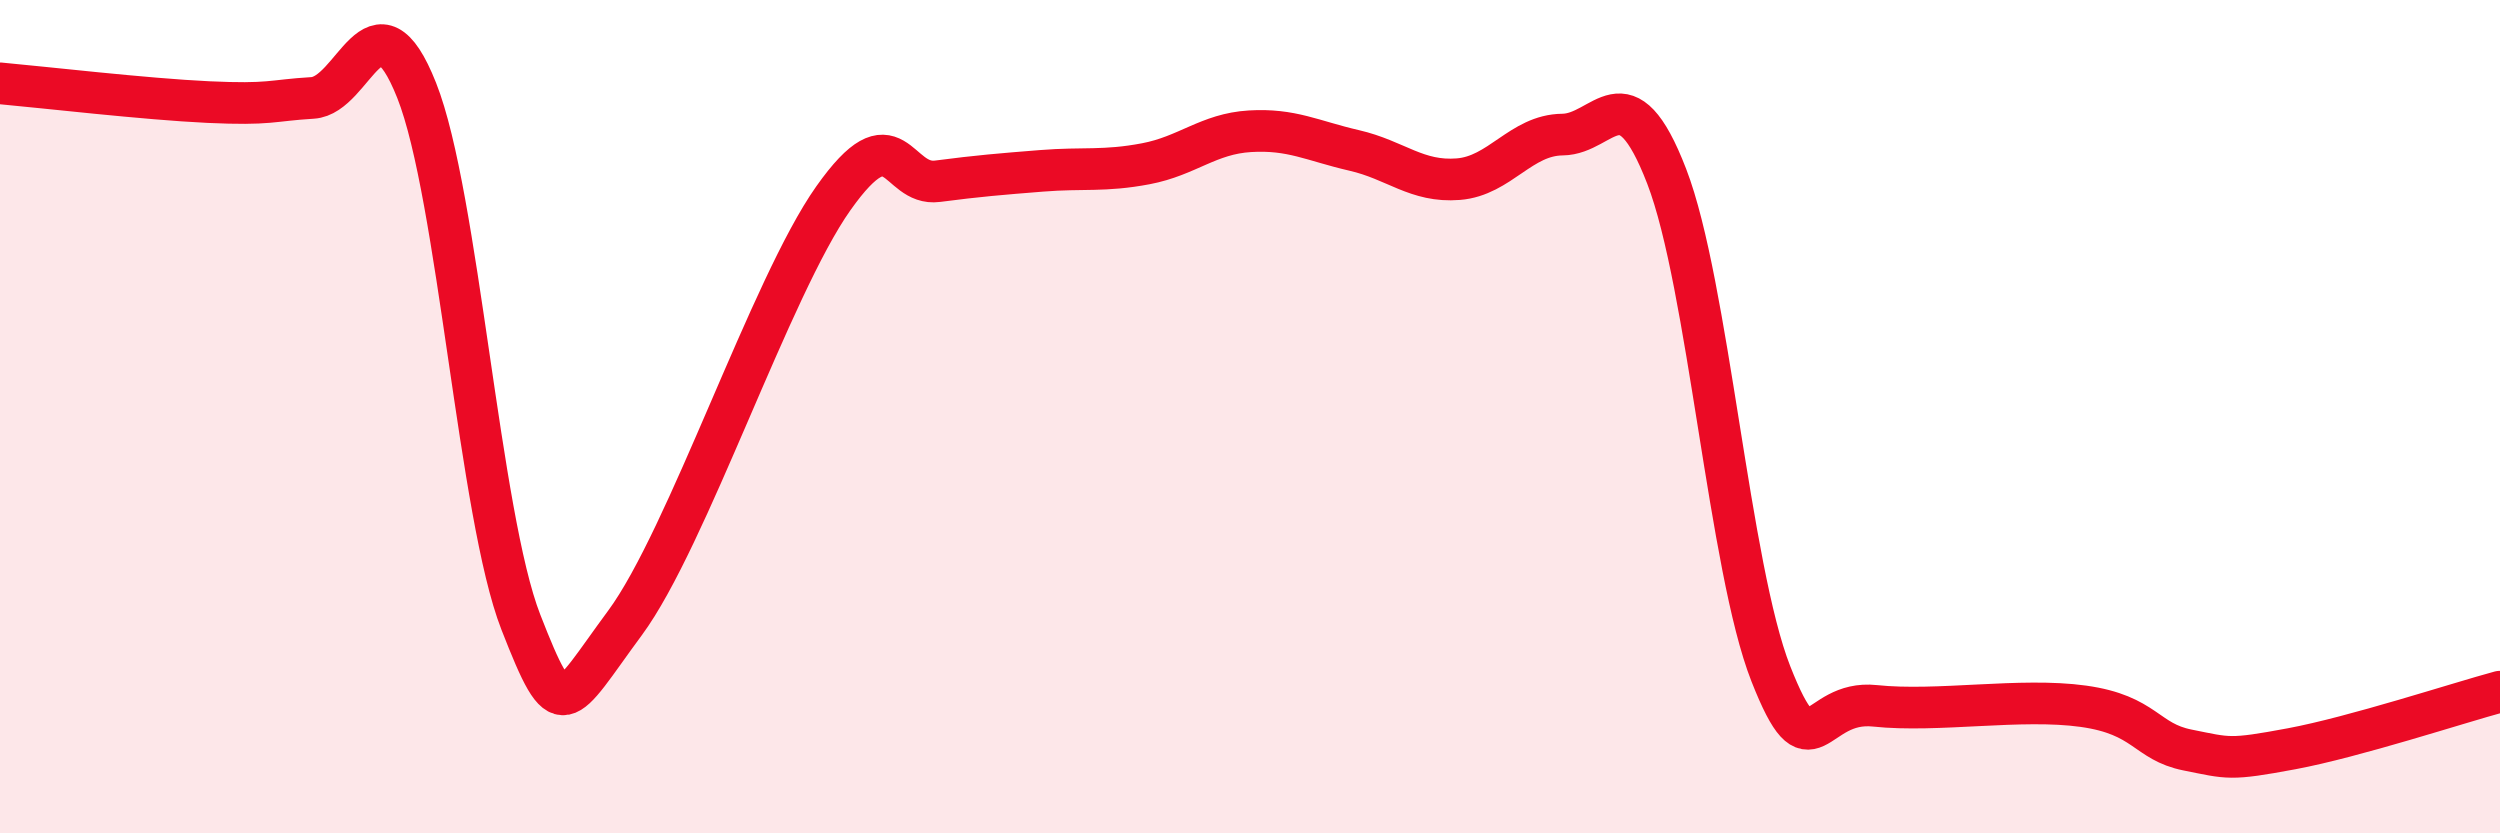
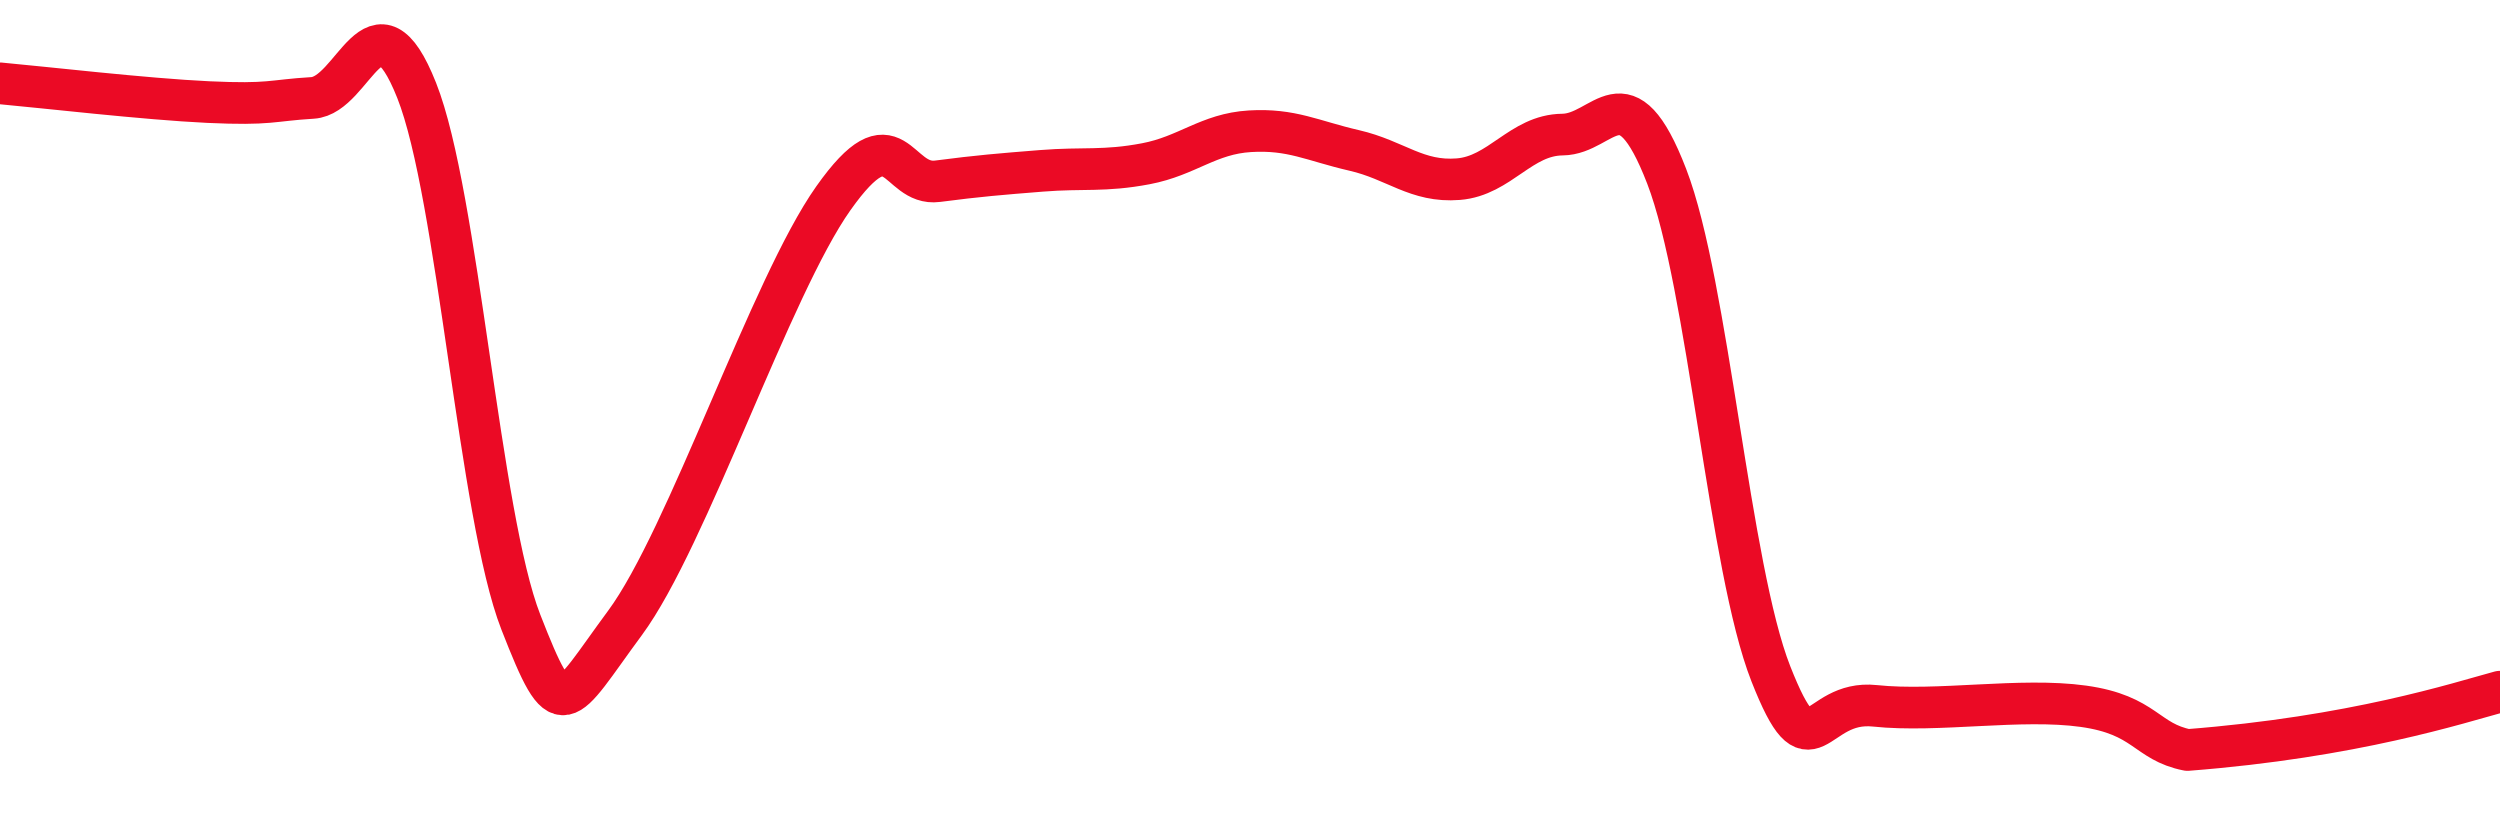
<svg xmlns="http://www.w3.org/2000/svg" width="60" height="20" viewBox="0 0 60 20">
-   <path d="M 0,2 C 1,2.09 3.5,2.38 5,2.45 C 6.5,2.52 6.5,2.41 7.5,2.35 C 8.5,2.29 9,-0.35 10,2.17 C 11,4.69 11.5,12.37 12.5,14.93 C 13.5,17.49 13.5,16.98 15,14.95 C 16.5,12.92 18.5,6.88 20,4.76 C 21.5,2.64 21.5,4.48 22.5,4.35 C 23.5,4.22 24,4.18 25,4.1 C 26,4.02 26.5,4.12 27.5,3.93 C 28.5,3.74 29,3.21 30,3.15 C 31,3.09 31.5,3.38 32.5,3.61 C 33.5,3.84 34,4.38 35,4.3 C 36,4.22 36.5,3.24 37.5,3.23 C 38.5,3.22 39,1.64 40,4.23 C 41,6.82 41.5,13.63 42.5,16.17 C 43.5,18.71 43.5,16.78 45,16.94 C 46.5,17.1 48.5,16.74 50,16.95 C 51.5,17.16 51.5,17.8 52.5,18 C 53.5,18.2 53.5,18.25 55,17.97 C 56.5,17.69 59,16.87 60,16.6L60 20L0 20Z" fill="#EB0A25" opacity="0.1" stroke-linecap="round" stroke-linejoin="round" />
-   <path d="M 0,2 C 1,2.09 3.5,2.38 5,2.45 C 6.5,2.52 6.5,2.41 7.5,2.35 C 8.5,2.29 9,-0.35 10,2.17 C 11,4.69 11.5,12.37 12.5,14.93 C 13.5,17.49 13.5,16.98 15,14.95 C 16.5,12.92 18.5,6.88 20,4.76 C 21.5,2.64 21.5,4.48 22.5,4.35 C 23.5,4.22 24,4.18 25,4.1 C 26,4.02 26.5,4.12 27.5,3.93 C 28.5,3.74 29,3.21 30,3.15 C 31,3.09 31.5,3.38 32.5,3.61 C 33.5,3.84 34,4.38 35,4.3 C 36,4.22 36.5,3.24 37.5,3.23 C 38.5,3.22 39,1.64 40,4.23 C 41,6.82 41.5,13.63 42.5,16.17 C 43.5,18.71 43.5,16.78 45,16.94 C 46.5,17.1 48.5,16.74 50,16.95 C 51.5,17.16 51.5,17.8 52.5,18 C 53.5,18.2 53.5,18.25 55,17.97 C 56.5,17.69 59,16.87 60,16.6" stroke="#EB0A25" stroke-width="1" fill="none" stroke-linecap="round" stroke-linejoin="round" />
+   <path d="M 0,2 C 1,2.09 3.5,2.38 5,2.45 C 6.5,2.52 6.5,2.41 7.5,2.35 C 8.5,2.29 9,-0.35 10,2.17 C 11,4.69 11.5,12.37 12.5,14.93 C 13.5,17.49 13.5,16.98 15,14.95 C 16.5,12.92 18.5,6.88 20,4.76 C 21.5,2.64 21.5,4.48 22.5,4.35 C 23.5,4.22 24,4.18 25,4.1 C 26,4.02 26.5,4.12 27.5,3.93 C 28.5,3.74 29,3.21 30,3.15 C 31,3.09 31.5,3.38 32.5,3.61 C 33.5,3.84 34,4.38 35,4.3 C 36,4.22 36.5,3.24 37.5,3.23 C 38.5,3.22 39,1.64 40,4.23 C 41,6.82 41.5,13.63 42.5,16.17 C 43.5,18.71 43.5,16.78 45,16.94 C 46.5,17.1 48.5,16.74 50,16.95 C 51.5,17.16 51.5,17.8 52.5,18 C 56.5,17.69 59,16.87 60,16.6" stroke="#EB0A25" stroke-width="1" fill="none" stroke-linecap="round" stroke-linejoin="round" />
</svg>